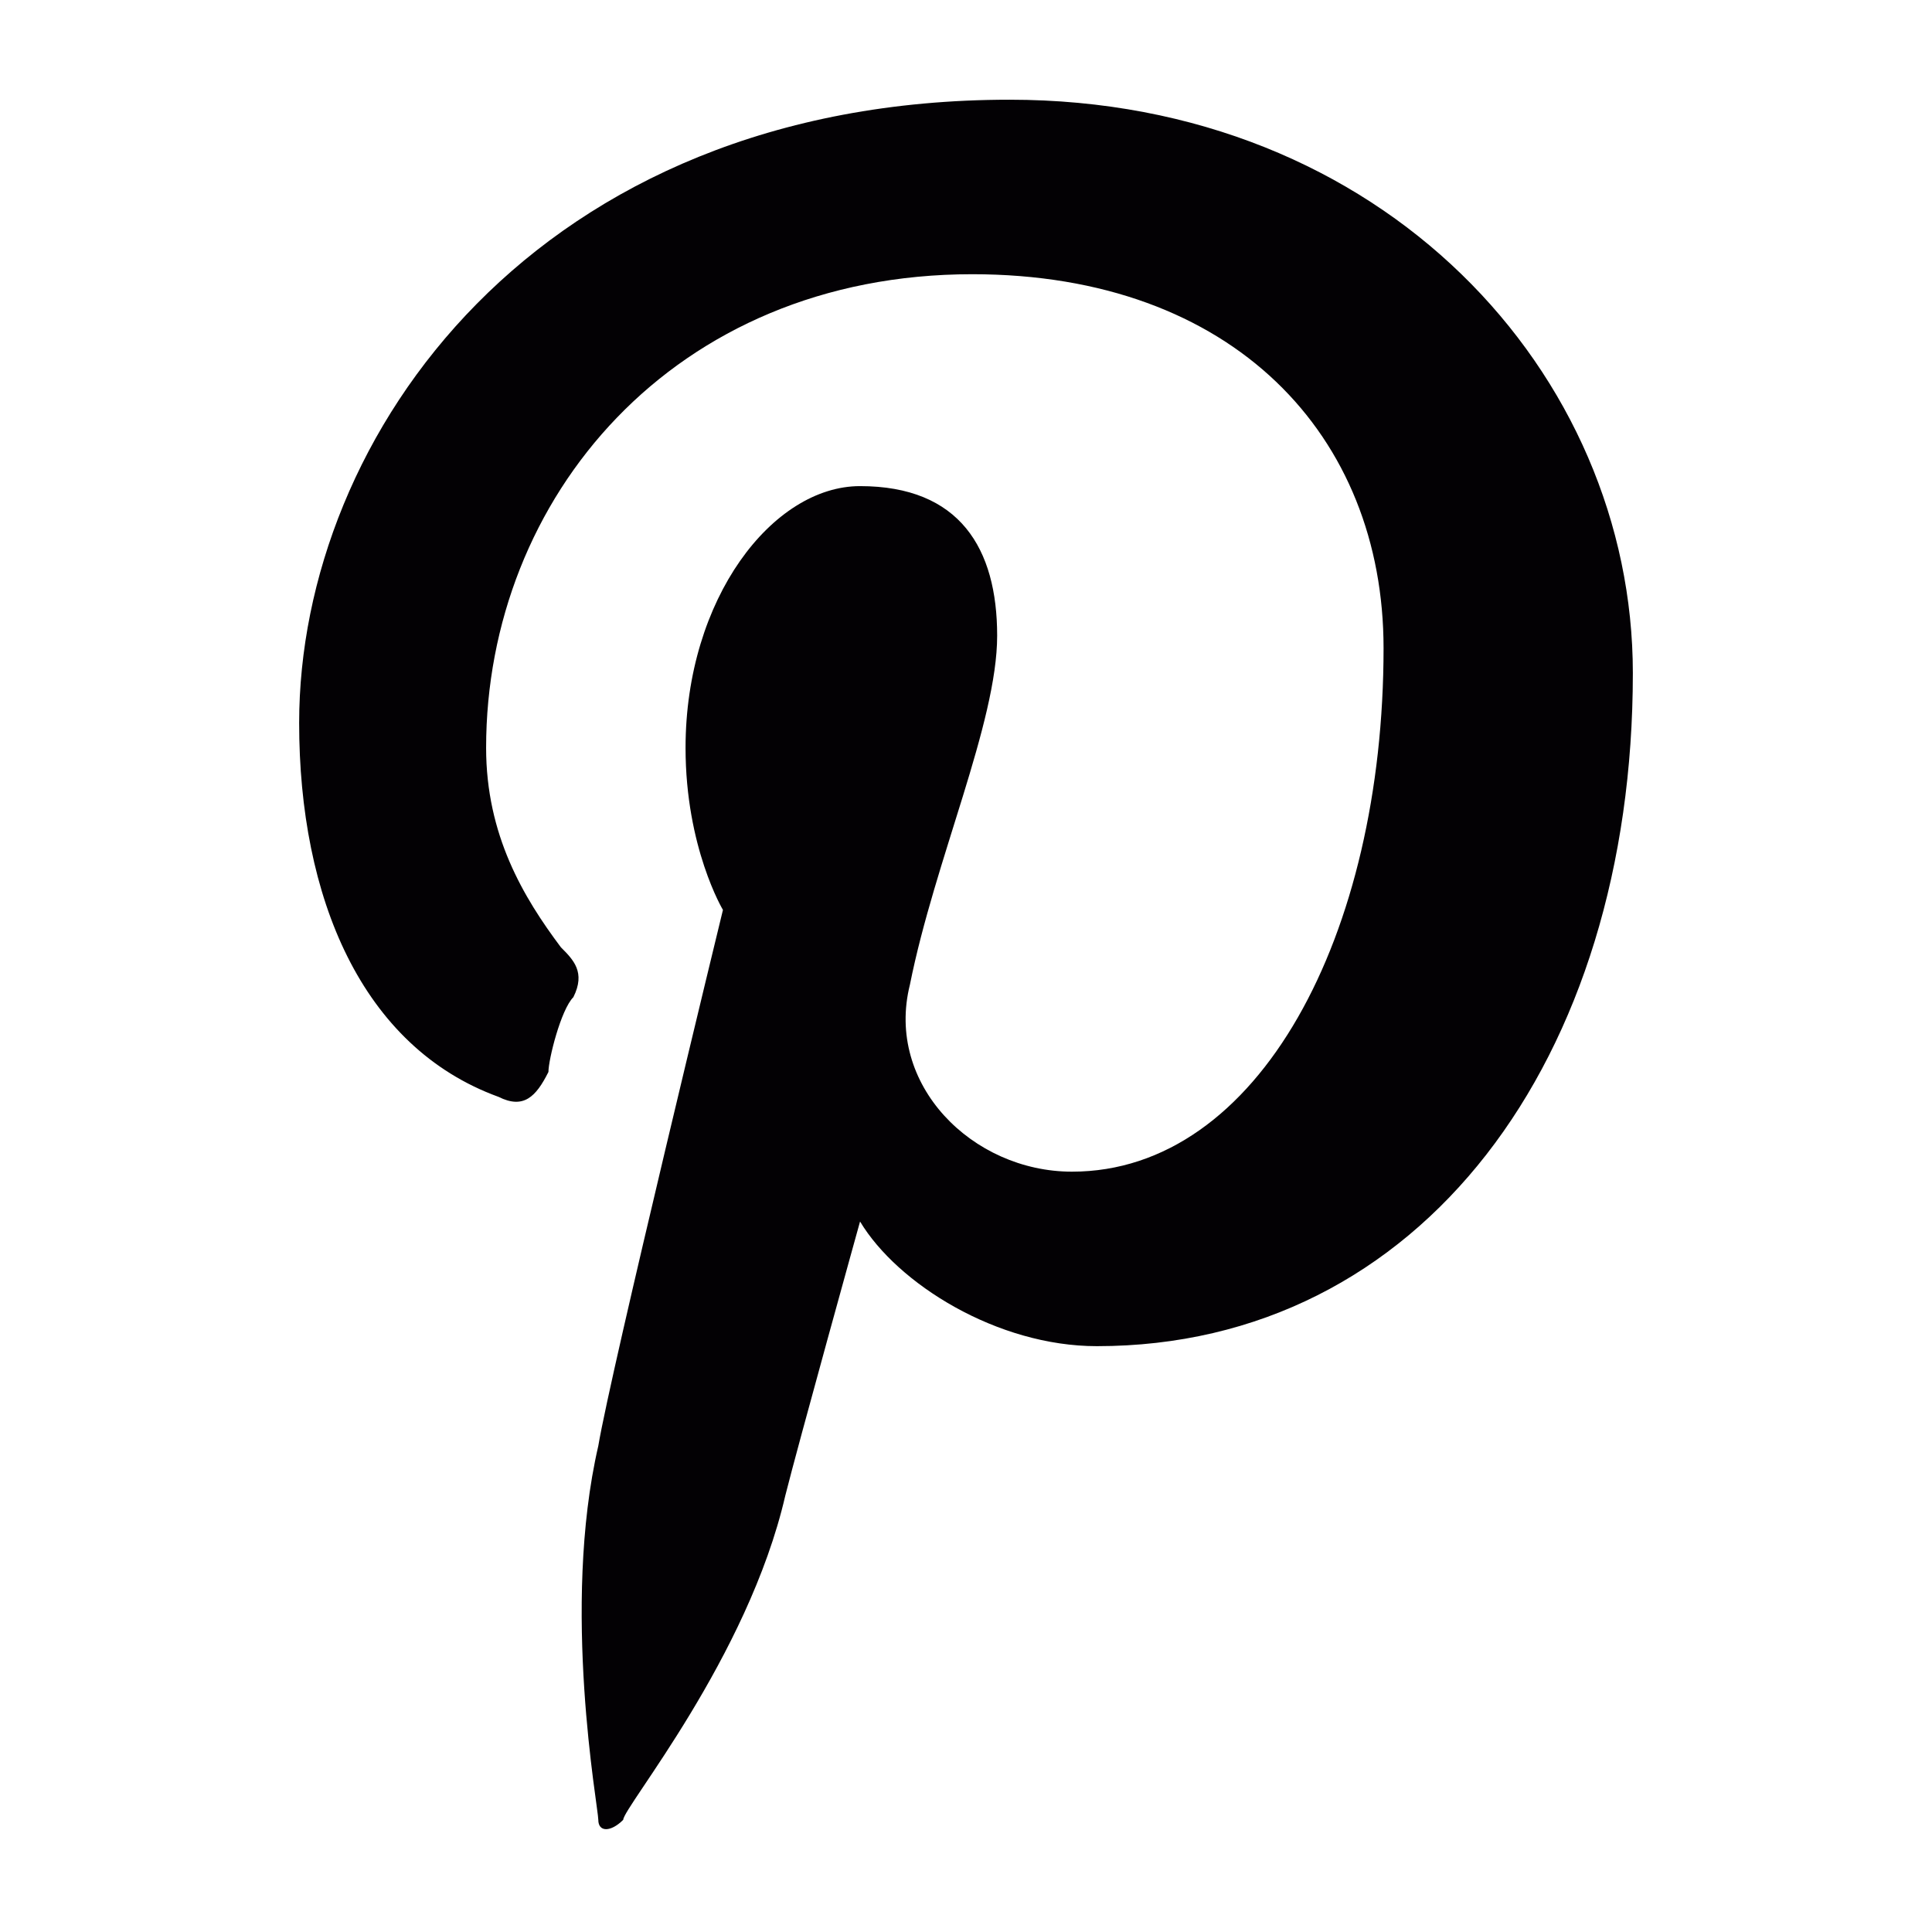
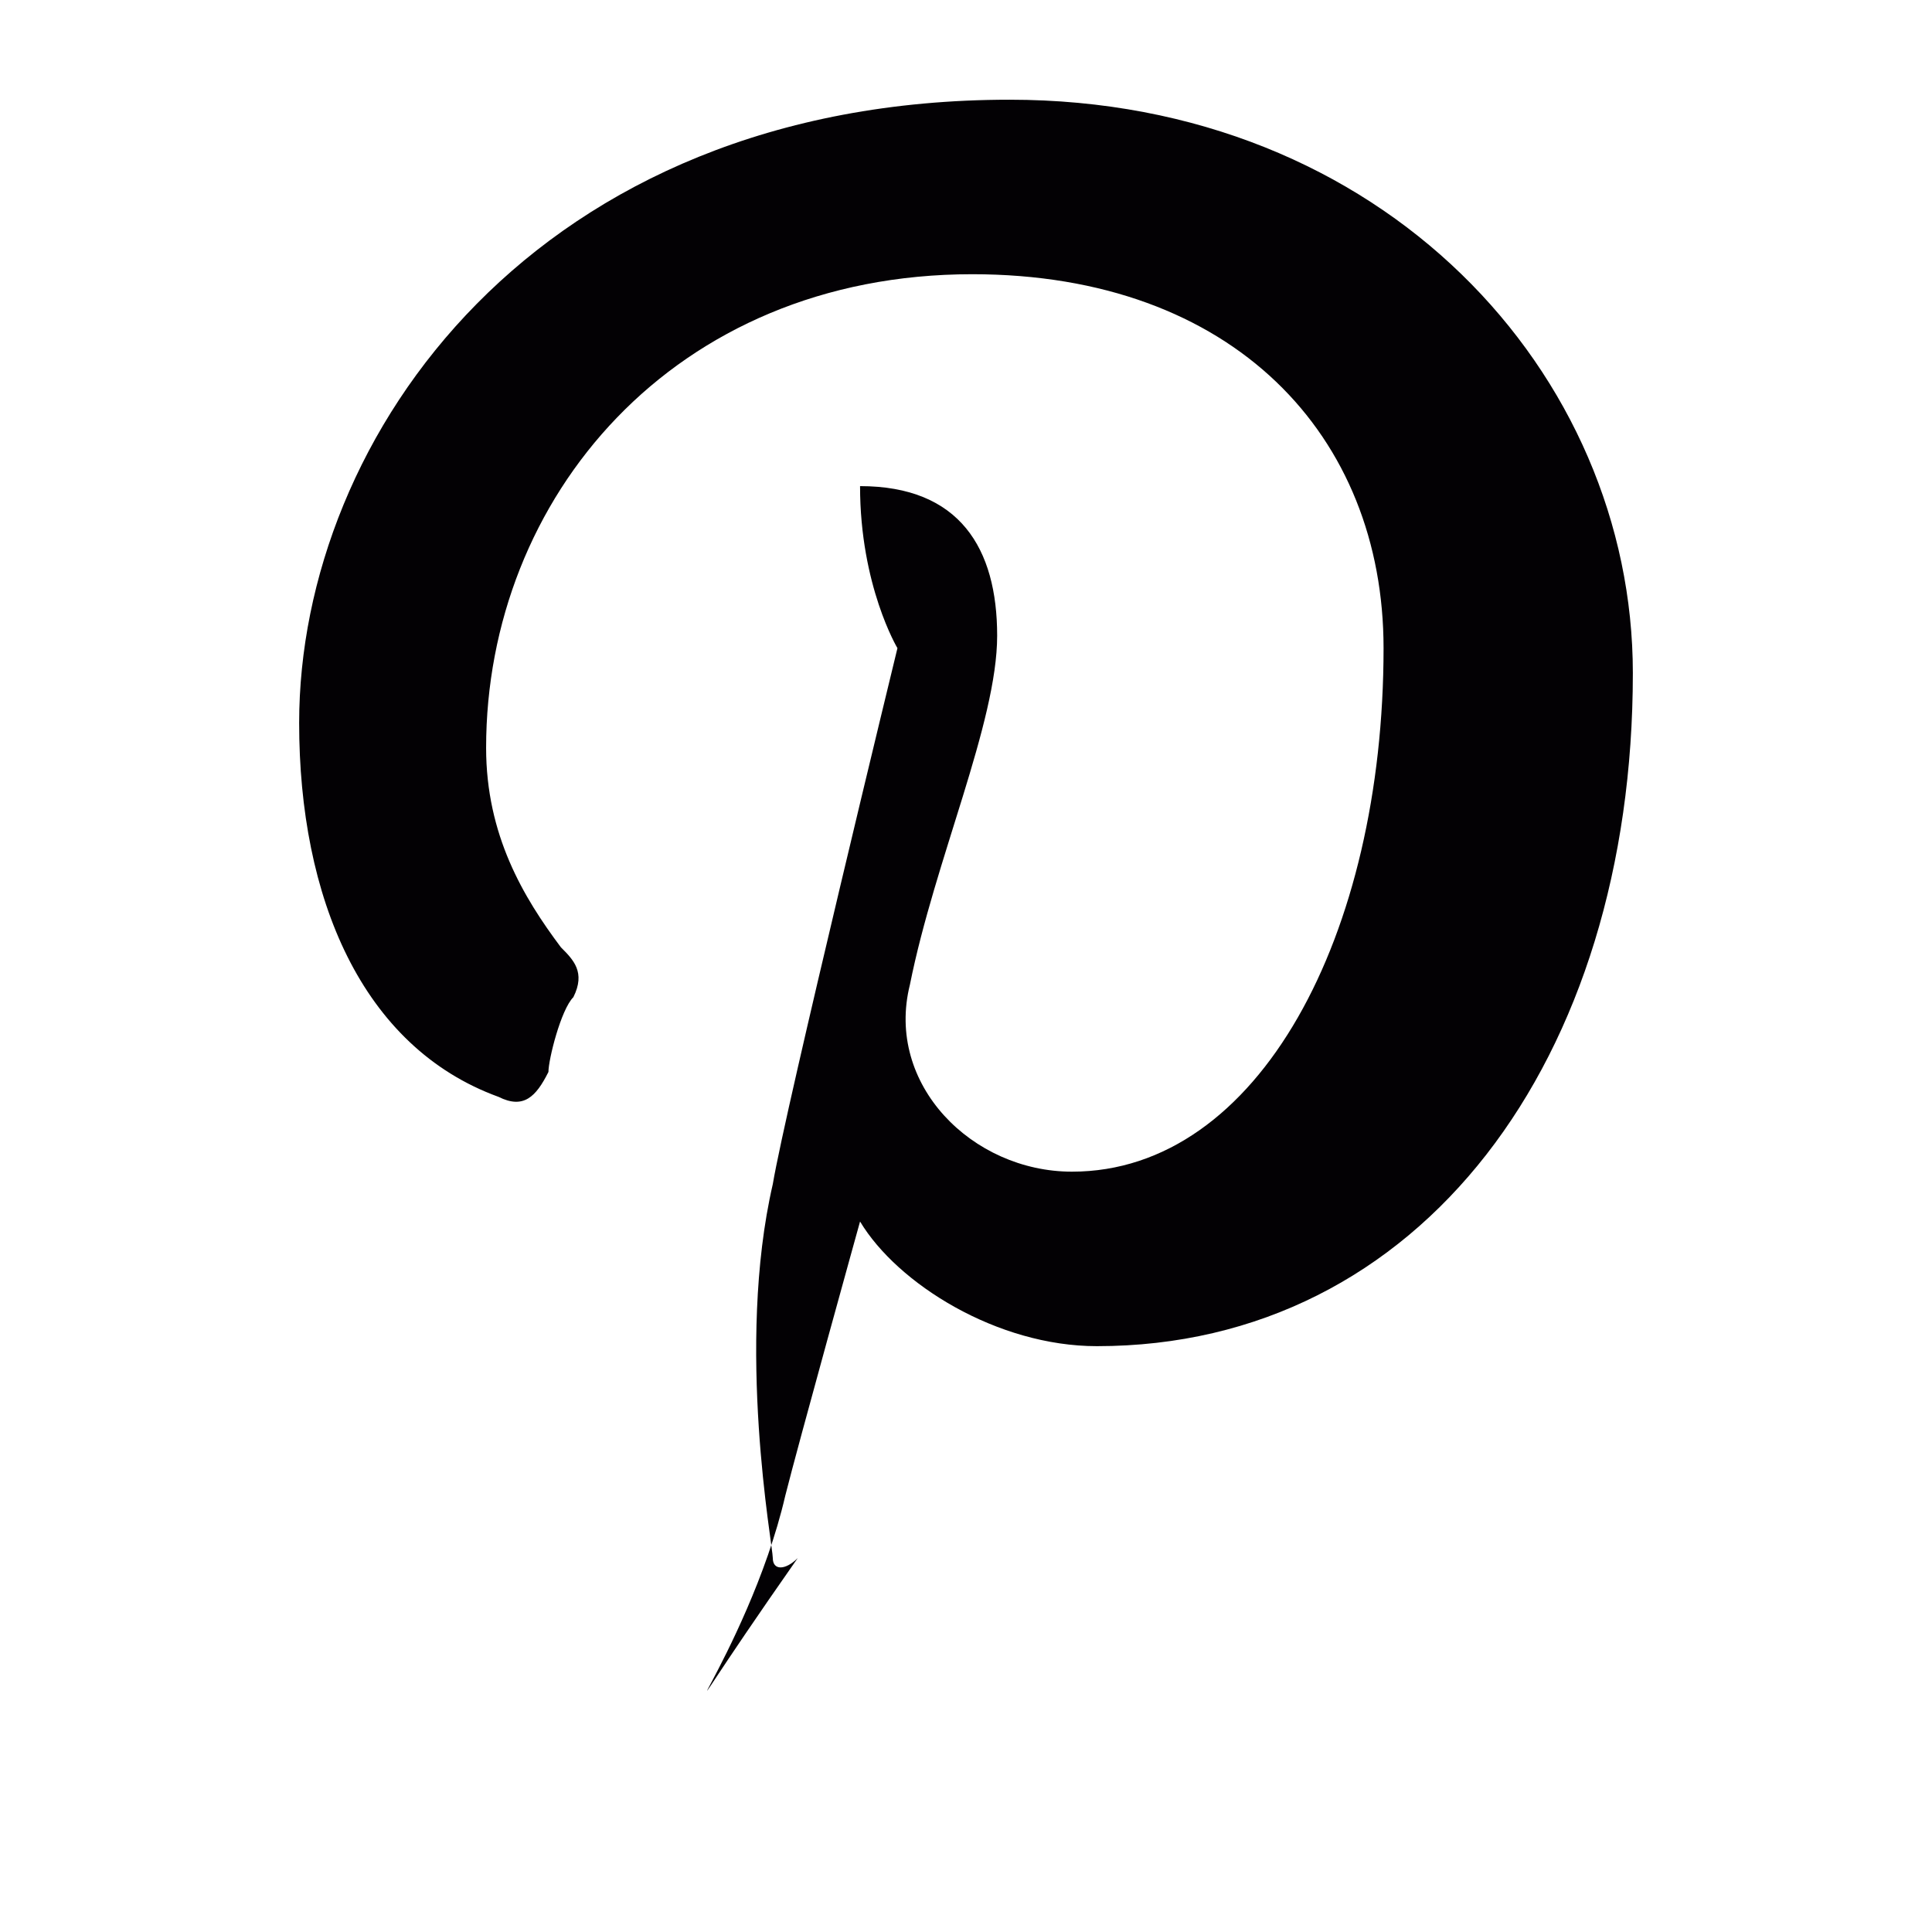
<svg xmlns="http://www.w3.org/2000/svg" version="1.1" id="pinterest" x="0px" y="0px" width="15.5px" height="15.5px" viewBox="0 0 15.5 15.5" style="enable-background:new 0 0 15.5 15.5;" xml:space="preserve">
  <style type="text/css">
	.fill{fill:#030104;}
</style>
-   <path class="fill" d="M8.1,0.8c-3.8,0-5.7,2.7-5.7,5c0,1.4,0.5,2.6,1.6,3c0.2,0.1,0.3,0,0.4-0.2c0-0.1,0.1-0.5,0.2-0.6  c0.1-0.2,0-0.3-0.1-0.4C4.2,7.2,3.9,6.7,3.9,6c0-2,1.5-3.8,3.9-3.8c2.1,0,3.3,1.3,3.3,3c0,2.3-1,4.2-2.5,4.2c-0.8,0-1.5-0.7-1.3-1.5  c0.2-1,0.7-2.1,0.7-2.8c0-0.7-0.3-1.2-1.1-1.2C6.2,3.9,5.5,4.8,5.5,6c0,0.8,0.3,1.3,0.3,1.3s-0.9,3.7-1,4.3c-0.3,1.3,0,2.9,0,3  c0,0.1,0.1,0.1,0.2,0C5,14.5,6,13.3,6.3,12c0.1-0.4,0.6-2.2,0.6-2.2c0.3,0.5,1.1,1,1.9,1c2.6,0,4.3-2.3,4.3-5.4  C13.1,3,11.1,0.8,8.1,0.8z" />
+   <path class="fill" d="M8.1,0.8c-3.8,0-5.7,2.7-5.7,5c0,1.4,0.5,2.6,1.6,3c0.2,0.1,0.3,0,0.4-0.2c0-0.1,0.1-0.5,0.2-0.6  c0.1-0.2,0-0.3-0.1-0.4C4.2,7.2,3.9,6.7,3.9,6c0-2,1.5-3.8,3.9-3.8c2.1,0,3.3,1.3,3.3,3c0,2.3-1,4.2-2.5,4.2c-0.8,0-1.5-0.7-1.3-1.5  c0.2-1,0.7-2.1,0.7-2.8c0-0.7-0.3-1.2-1.1-1.2c0,0.8,0.3,1.3,0.3,1.3s-0.9,3.7-1,4.3c-0.3,1.3,0,2.9,0,3  c0,0.1,0.1,0.1,0.2,0C5,14.5,6,13.3,6.3,12c0.1-0.4,0.6-2.2,0.6-2.2c0.3,0.5,1.1,1,1.9,1c2.6,0,4.3-2.3,4.3-5.4  C13.1,3,11.1,0.8,8.1,0.8z" />
</svg>